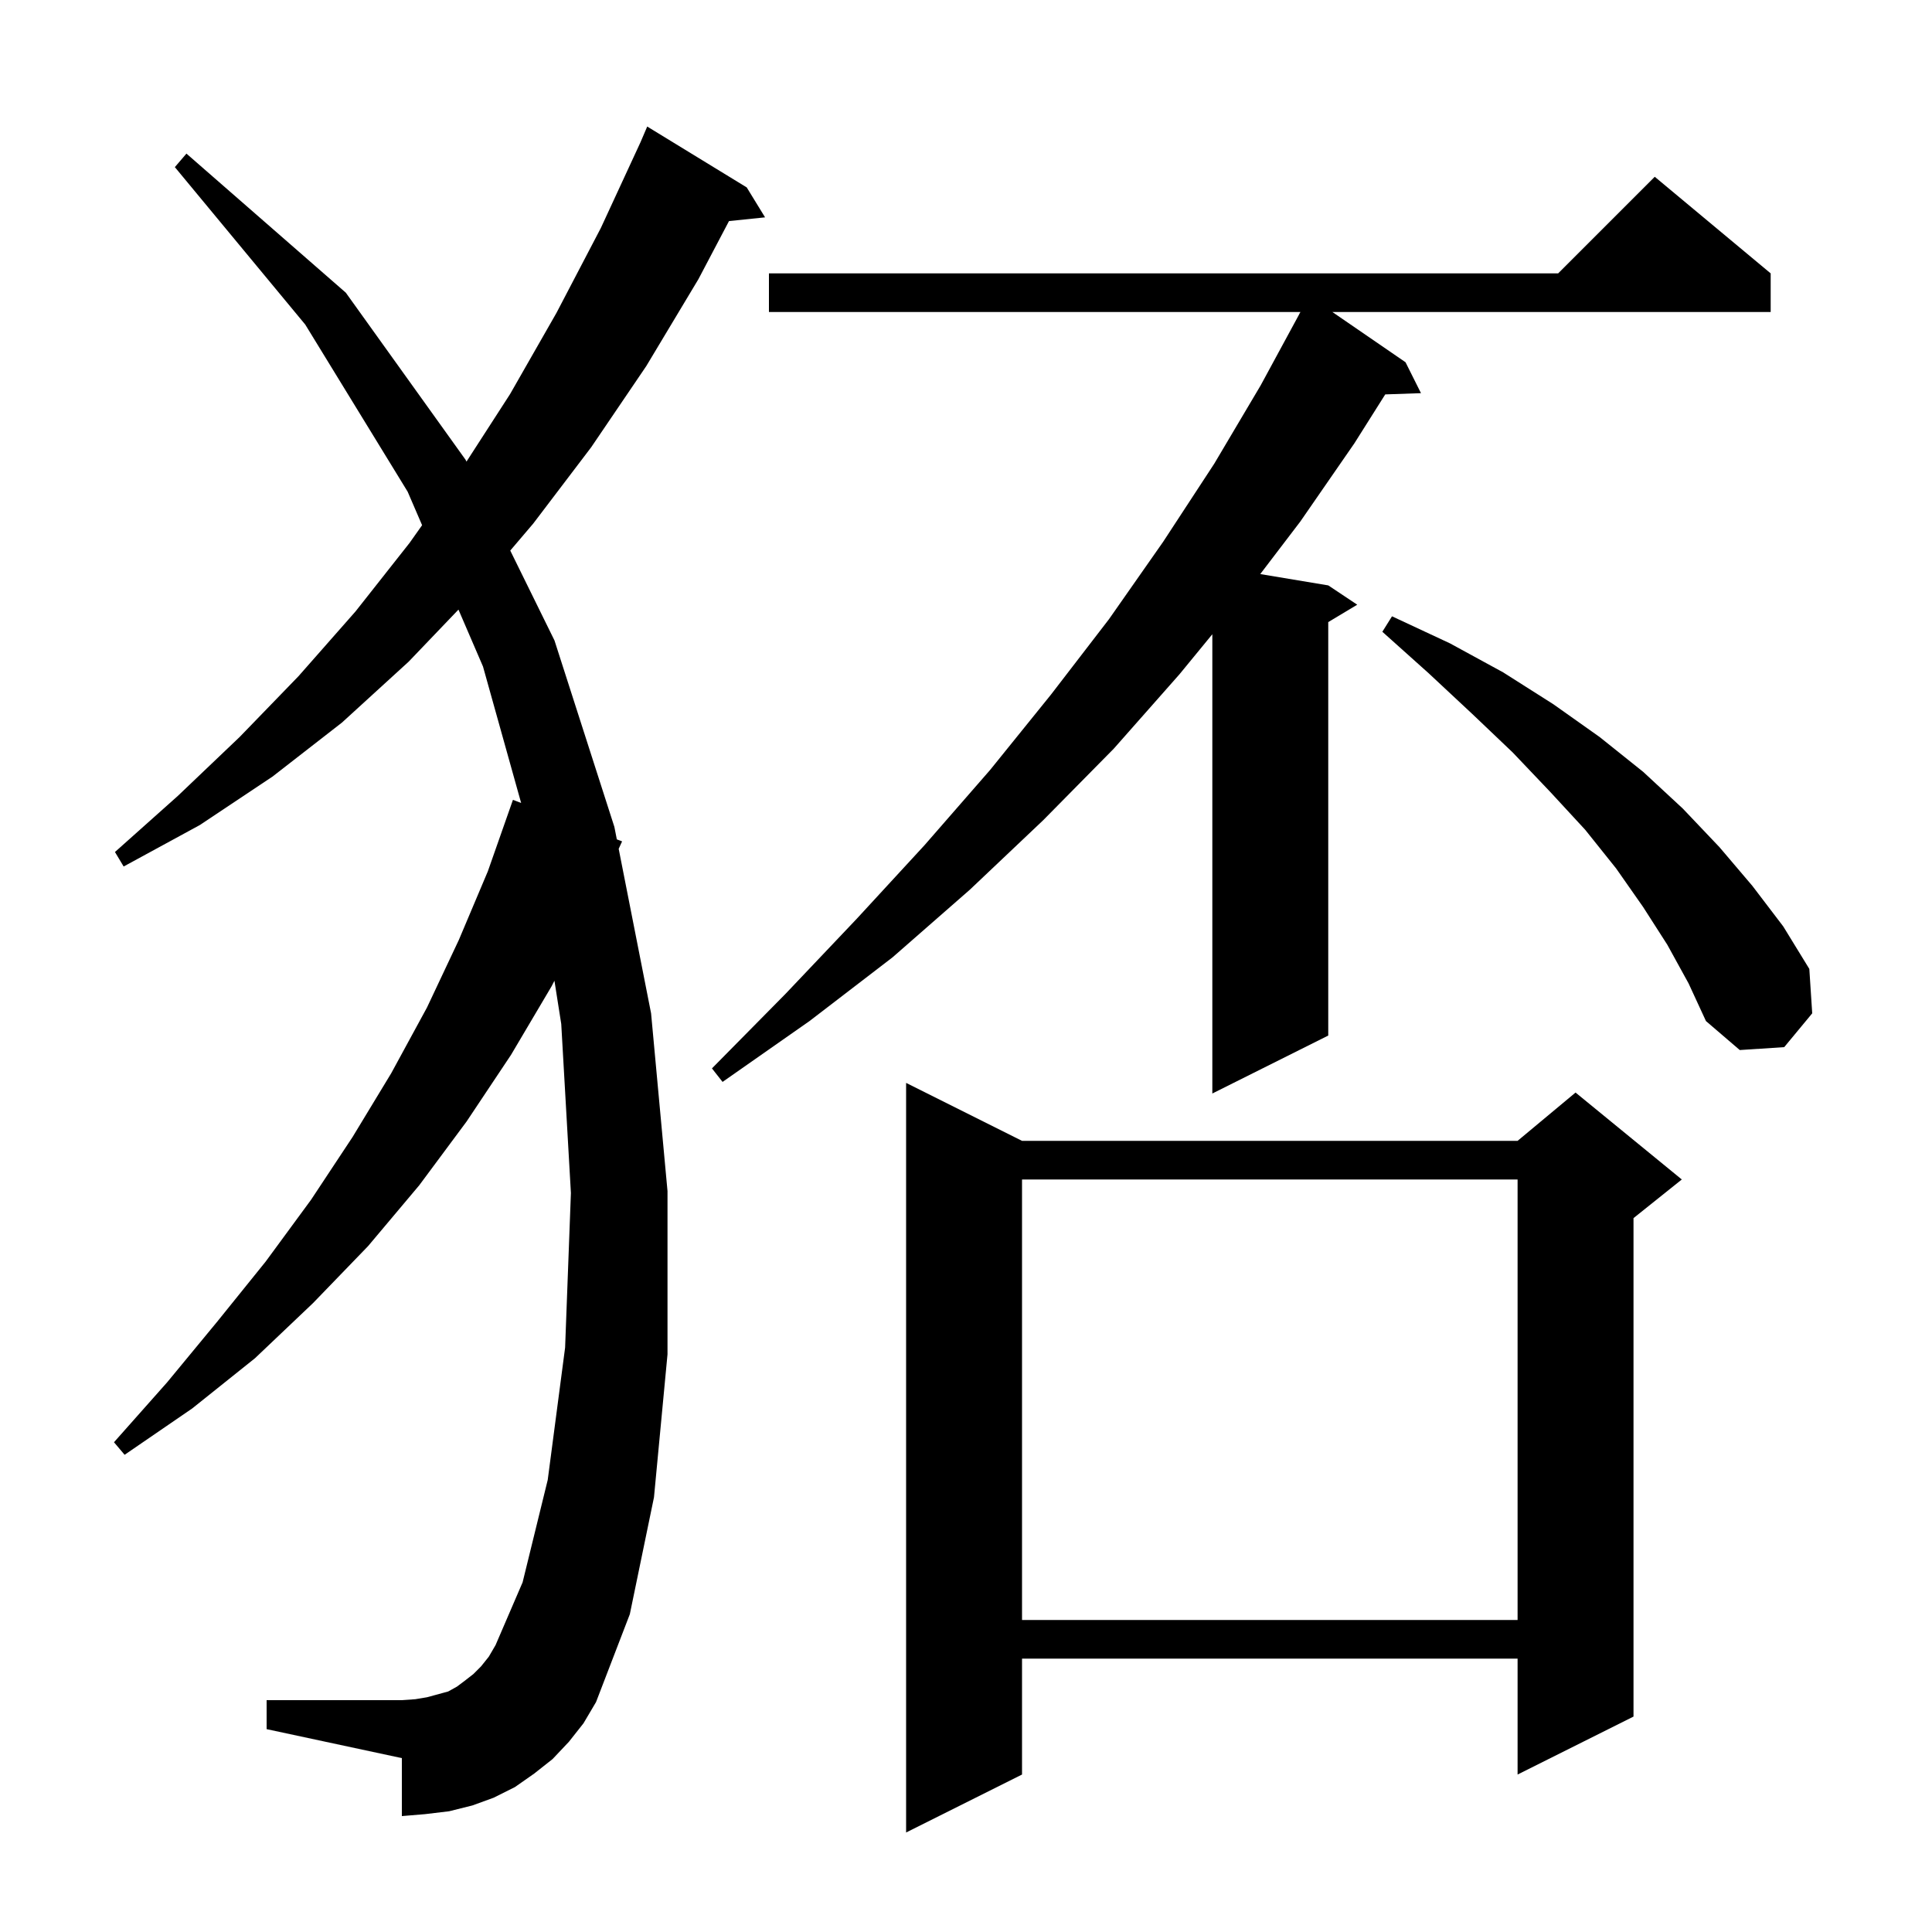
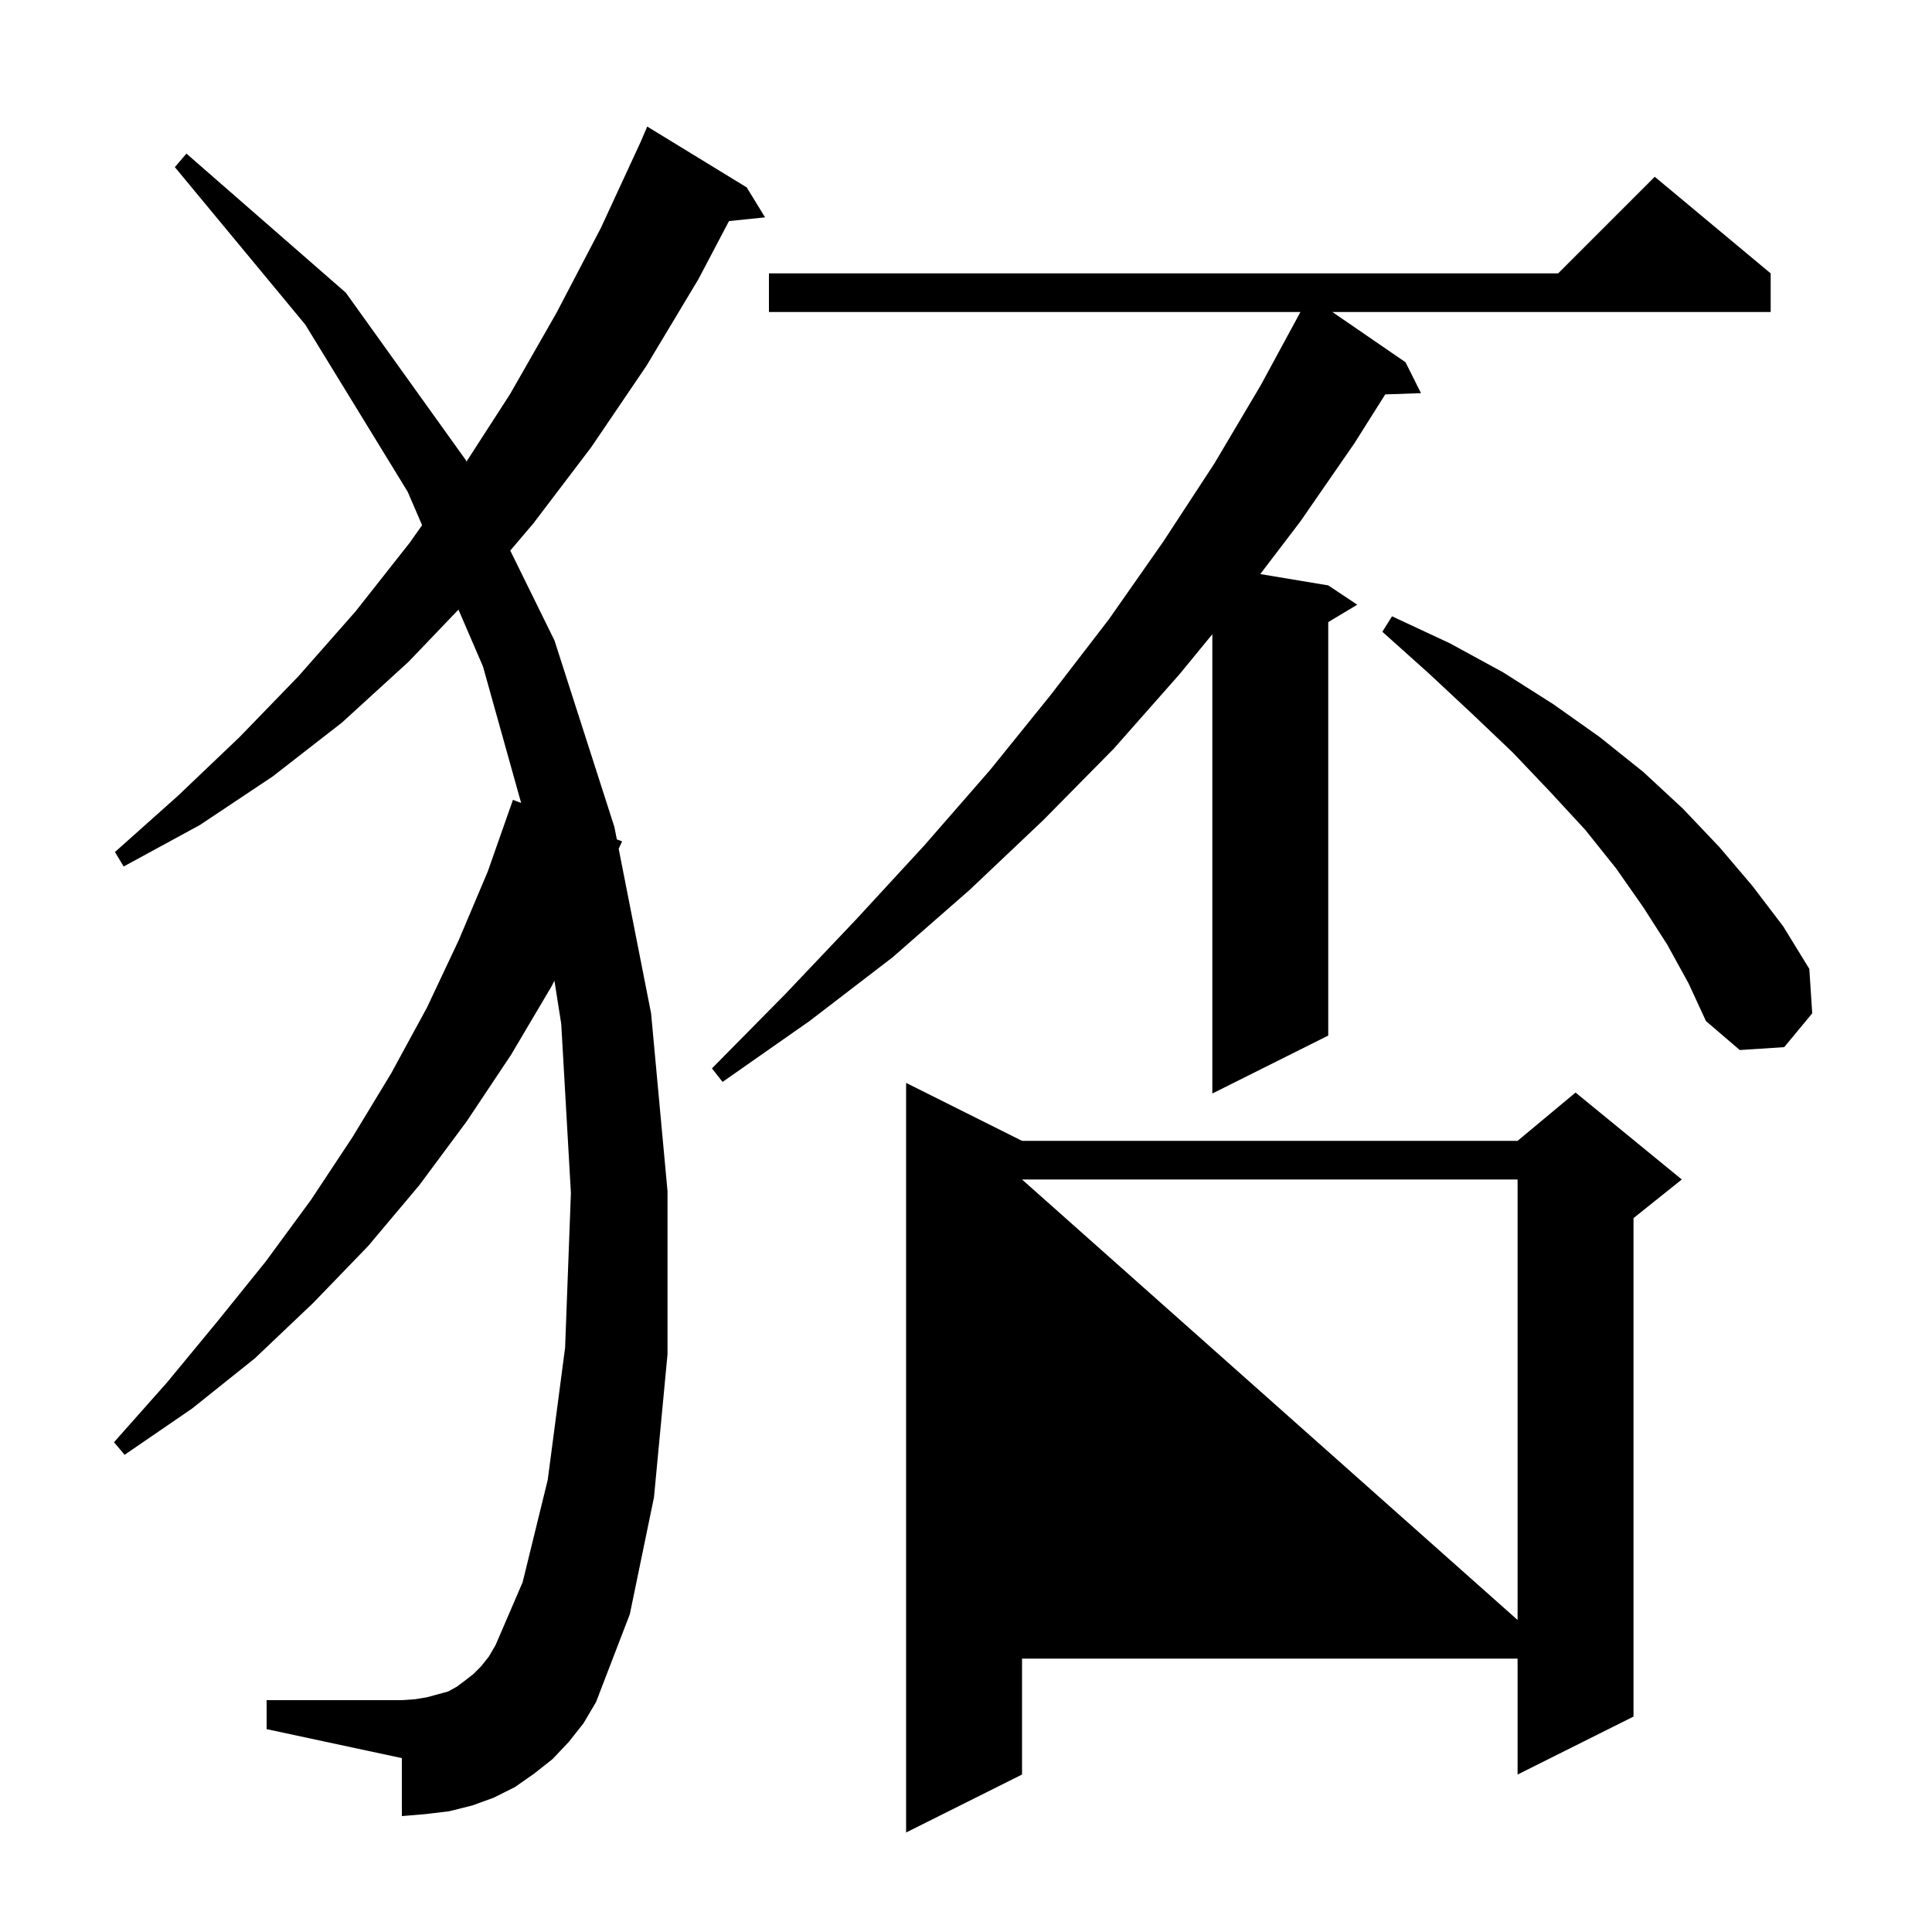
<svg xmlns="http://www.w3.org/2000/svg" version="1.1" baseProfile="full" viewBox="0 0 200 200" width="200" height="200">
  <g fill="currentColor">
-     <path d="M 105.8 118.1 L 157.1 118.1 L 163.1 113.1 L 174.1 122.1 L 169.1 126.1 L 169.1 177.7 L 157.1 183.7 L 157.1 171.7 L 105.8 171.7 L 105.8 183.7 L 93.8 189.7 L 93.8 112.1 Z M 58.9 180.3 L 57.2 182.1 L 55.3 183.6 L 53.3 185.0 L 51.1 186.1 L 48.9 186.9 L 46.5 187.5 L 44.0 187.8 L 41.6 188.0 L 41.6 182.0 L 27.6 179.0 L 27.6 176.0 L 41.6 176.0 L 43.0 175.9 L 44.2 175.7 L 46.4 175.1 L 47.3 174.6 L 48.1 174.0 L 49.0 173.3 L 49.8 172.5 L 50.6 171.5 L 51.3 170.3 L 54.1 163.8 L 56.7 153.2 L 58.5 139.5 L 59.1 123.5 L 58.1 106.0 L 57.395 101.526 L 57.1 102.1 L 52.9 109.2 L 48.3 116.1 L 43.4 122.7 L 38.1 129.0 L 32.4 134.9 L 26.4 140.6 L 19.9 145.8 L 12.9 150.6 L 11.8 149.3 L 17.3 143.1 L 22.5 136.8 L 27.5 130.6 L 32.2 124.2 L 36.5 117.7 L 40.5 111.1 L 44.2 104.3 L 47.5 97.3 L 50.5 90.2 L 53.1 82.8 L 53.948 83.123 L 50.0 69.0 L 47.46 63.106 L 42.3 68.5 L 35.4 74.8 L 28.2 80.4 L 20.7 85.4 L 12.8 89.7 L 11.9 88.2 L 18.4 82.4 L 24.8 76.3 L 30.9 70.0 L 36.8 63.3 L 42.4 56.2 L 43.695 54.368 L 42.2 50.9 L 31.6 33.6 L 18.1 17.3 L 19.3 15.9 L 35.8 30.3 L 48.2 47.6 L 48.291 47.785 L 52.8 40.8 L 57.6 32.4 L 62.2 23.6 L 66.305 14.723 L 67.0 13.1 L 77.3 19.4 L 79.2 22.5 L 75.465 22.886 L 72.3 28.9 L 66.9 37.9 L 61.2 46.3 L 55.2 54.2 L 52.822 56.994 L 57.4 66.3 L 63.6 85.6 L 63.854 86.892 L 64.4 87.1 L 64.046 87.868 L 67.4 104.9 L 69.1 123.3 L 69.1 140.2 L 67.7 155.0 L 65.2 167.1 L 61.7 176.2 L 60.4 178.4 Z M 105.8 122.1 L 105.8 167.7 L 157.1 167.7 L 157.1 122.1 Z M 183.3 28.3 L 183.3 32.3 L 137.929 32.3 L 145.5 37.5 L 147.1 40.7 L 143.4 40.828 L 140.2 45.9 L 134.6 54.0 L 130.462 59.427 L 137.5 60.6 L 140.5 62.6 L 137.5 64.4 L 137.5 107.2 L 125.5 113.2 L 125.5 65.656 L 122.1 69.8 L 115.3 77.5 L 108.0 84.9 L 100.4 92.1 L 92.4 99.1 L 83.8 105.7 L 74.8 112.0 L 73.7 110.6 L 81.3 102.9 L 88.7 95.1 L 95.7 87.5 L 102.5 79.7 L 108.8 71.9 L 114.8 64.1 L 120.4 56.1 L 125.7 48.0 L 130.5 39.9 L 134.51 32.504 L 134.5 32.5 L 134.607 32.325 L 134.62 32.3 L 79.6 32.3 L 79.6 28.3 L 161.3 28.3 L 171.3 18.3 Z M 172.6 97.8 L 170.1 93.9 L 167.3 89.9 L 164.1 85.9 L 160.5 82.0 L 156.6 77.9 L 152.4 73.9 L 147.9 69.7 L 143.1 65.4 L 144.1 63.8 L 150.1 66.6 L 155.6 69.6 L 160.8 72.9 L 165.6 76.3 L 170.1 79.9 L 174.2 83.7 L 178.0 87.7 L 181.4 91.7 L 184.6 95.9 L 187.3 100.3 L 187.6 104.9 L 184.7 108.4 L 180.1 108.7 L 176.6 105.7 L 174.8 101.8 Z " />
+     <path d="M 105.8 118.1 L 157.1 118.1 L 163.1 113.1 L 174.1 122.1 L 169.1 126.1 L 169.1 177.7 L 157.1 183.7 L 157.1 171.7 L 105.8 171.7 L 105.8 183.7 L 93.8 189.7 L 93.8 112.1 Z M 58.9 180.3 L 57.2 182.1 L 55.3 183.6 L 53.3 185.0 L 51.1 186.1 L 48.9 186.9 L 46.5 187.5 L 44.0 187.8 L 41.6 188.0 L 41.6 182.0 L 27.6 179.0 L 27.6 176.0 L 41.6 176.0 L 43.0 175.9 L 44.2 175.7 L 46.4 175.1 L 47.3 174.6 L 48.1 174.0 L 49.0 173.3 L 49.8 172.5 L 50.6 171.5 L 51.3 170.3 L 54.1 163.8 L 56.7 153.2 L 58.5 139.5 L 59.1 123.5 L 58.1 106.0 L 57.395 101.526 L 57.1 102.1 L 52.9 109.2 L 48.3 116.1 L 43.4 122.7 L 38.1 129.0 L 32.4 134.9 L 26.4 140.6 L 19.9 145.8 L 12.9 150.6 L 11.8 149.3 L 17.3 143.1 L 22.5 136.8 L 27.5 130.6 L 32.2 124.2 L 36.5 117.7 L 40.5 111.1 L 44.2 104.3 L 47.5 97.3 L 50.5 90.2 L 53.1 82.8 L 53.948 83.123 L 50.0 69.0 L 47.46 63.106 L 42.3 68.5 L 35.4 74.8 L 28.2 80.4 L 20.7 85.4 L 12.8 89.7 L 11.9 88.2 L 18.4 82.4 L 24.8 76.3 L 30.9 70.0 L 36.8 63.3 L 42.4 56.2 L 43.695 54.368 L 42.2 50.9 L 31.6 33.6 L 18.1 17.3 L 19.3 15.9 L 35.8 30.3 L 48.2 47.6 L 48.291 47.785 L 52.8 40.8 L 57.6 32.4 L 62.2 23.6 L 66.305 14.723 L 67.0 13.1 L 77.3 19.4 L 79.2 22.5 L 75.465 22.886 L 72.3 28.9 L 66.9 37.9 L 61.2 46.3 L 55.2 54.2 L 52.822 56.994 L 57.4 66.3 L 63.6 85.6 L 63.854 86.892 L 64.4 87.1 L 64.046 87.868 L 67.4 104.9 L 69.1 123.3 L 69.1 140.2 L 67.7 155.0 L 65.2 167.1 L 61.7 176.2 L 60.4 178.4 Z M 105.8 122.1 L 157.1 167.7 L 157.1 122.1 Z M 183.3 28.3 L 183.3 32.3 L 137.929 32.3 L 145.5 37.5 L 147.1 40.7 L 143.4 40.828 L 140.2 45.9 L 134.6 54.0 L 130.462 59.427 L 137.5 60.6 L 140.5 62.6 L 137.5 64.4 L 137.5 107.2 L 125.5 113.2 L 125.5 65.656 L 122.1 69.8 L 115.3 77.5 L 108.0 84.9 L 100.4 92.1 L 92.4 99.1 L 83.8 105.7 L 74.8 112.0 L 73.7 110.6 L 81.3 102.9 L 88.7 95.1 L 95.7 87.5 L 102.5 79.7 L 108.8 71.9 L 114.8 64.1 L 120.4 56.1 L 125.7 48.0 L 130.5 39.9 L 134.51 32.504 L 134.5 32.5 L 134.607 32.325 L 134.62 32.3 L 79.6 32.3 L 79.6 28.3 L 161.3 28.3 L 171.3 18.3 Z M 172.6 97.8 L 170.1 93.9 L 167.3 89.9 L 164.1 85.9 L 160.5 82.0 L 156.6 77.9 L 152.4 73.9 L 147.9 69.7 L 143.1 65.4 L 144.1 63.8 L 150.1 66.6 L 155.6 69.6 L 160.8 72.9 L 165.6 76.3 L 170.1 79.9 L 174.2 83.7 L 178.0 87.7 L 181.4 91.7 L 184.6 95.9 L 187.3 100.3 L 187.6 104.9 L 184.7 108.4 L 180.1 108.7 L 176.6 105.7 L 174.8 101.8 Z " />
  </g>
</svg>